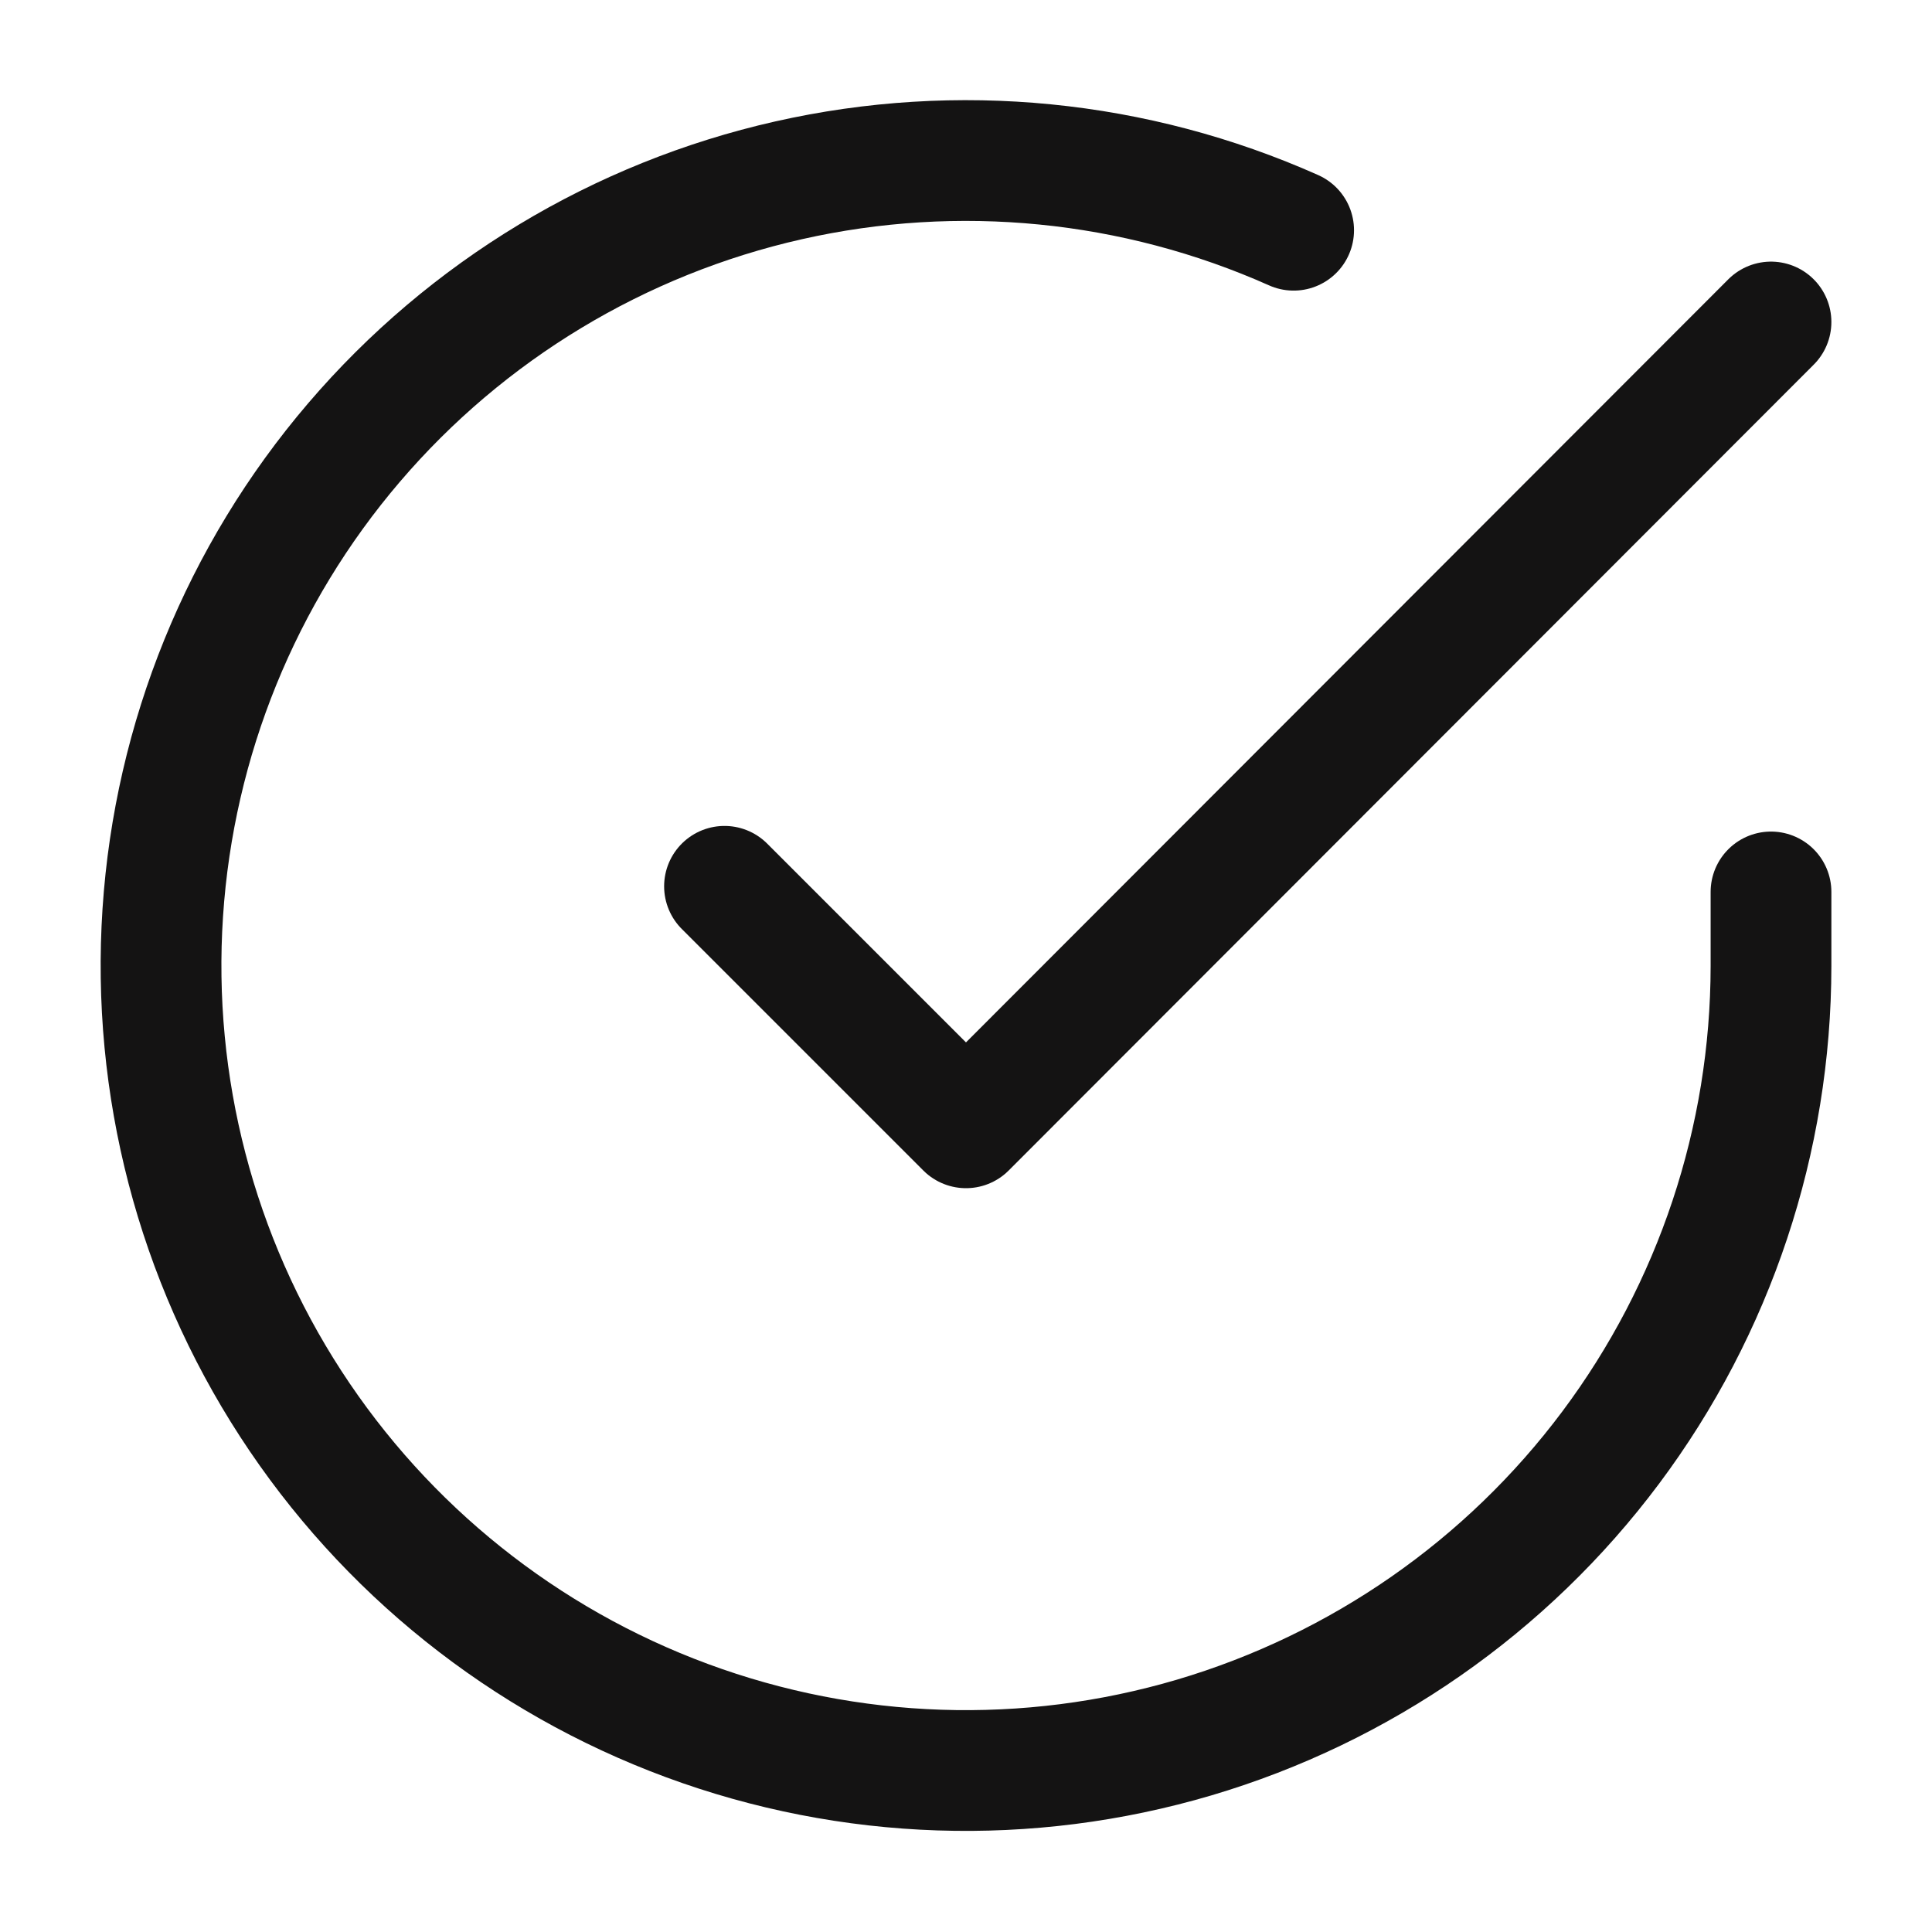
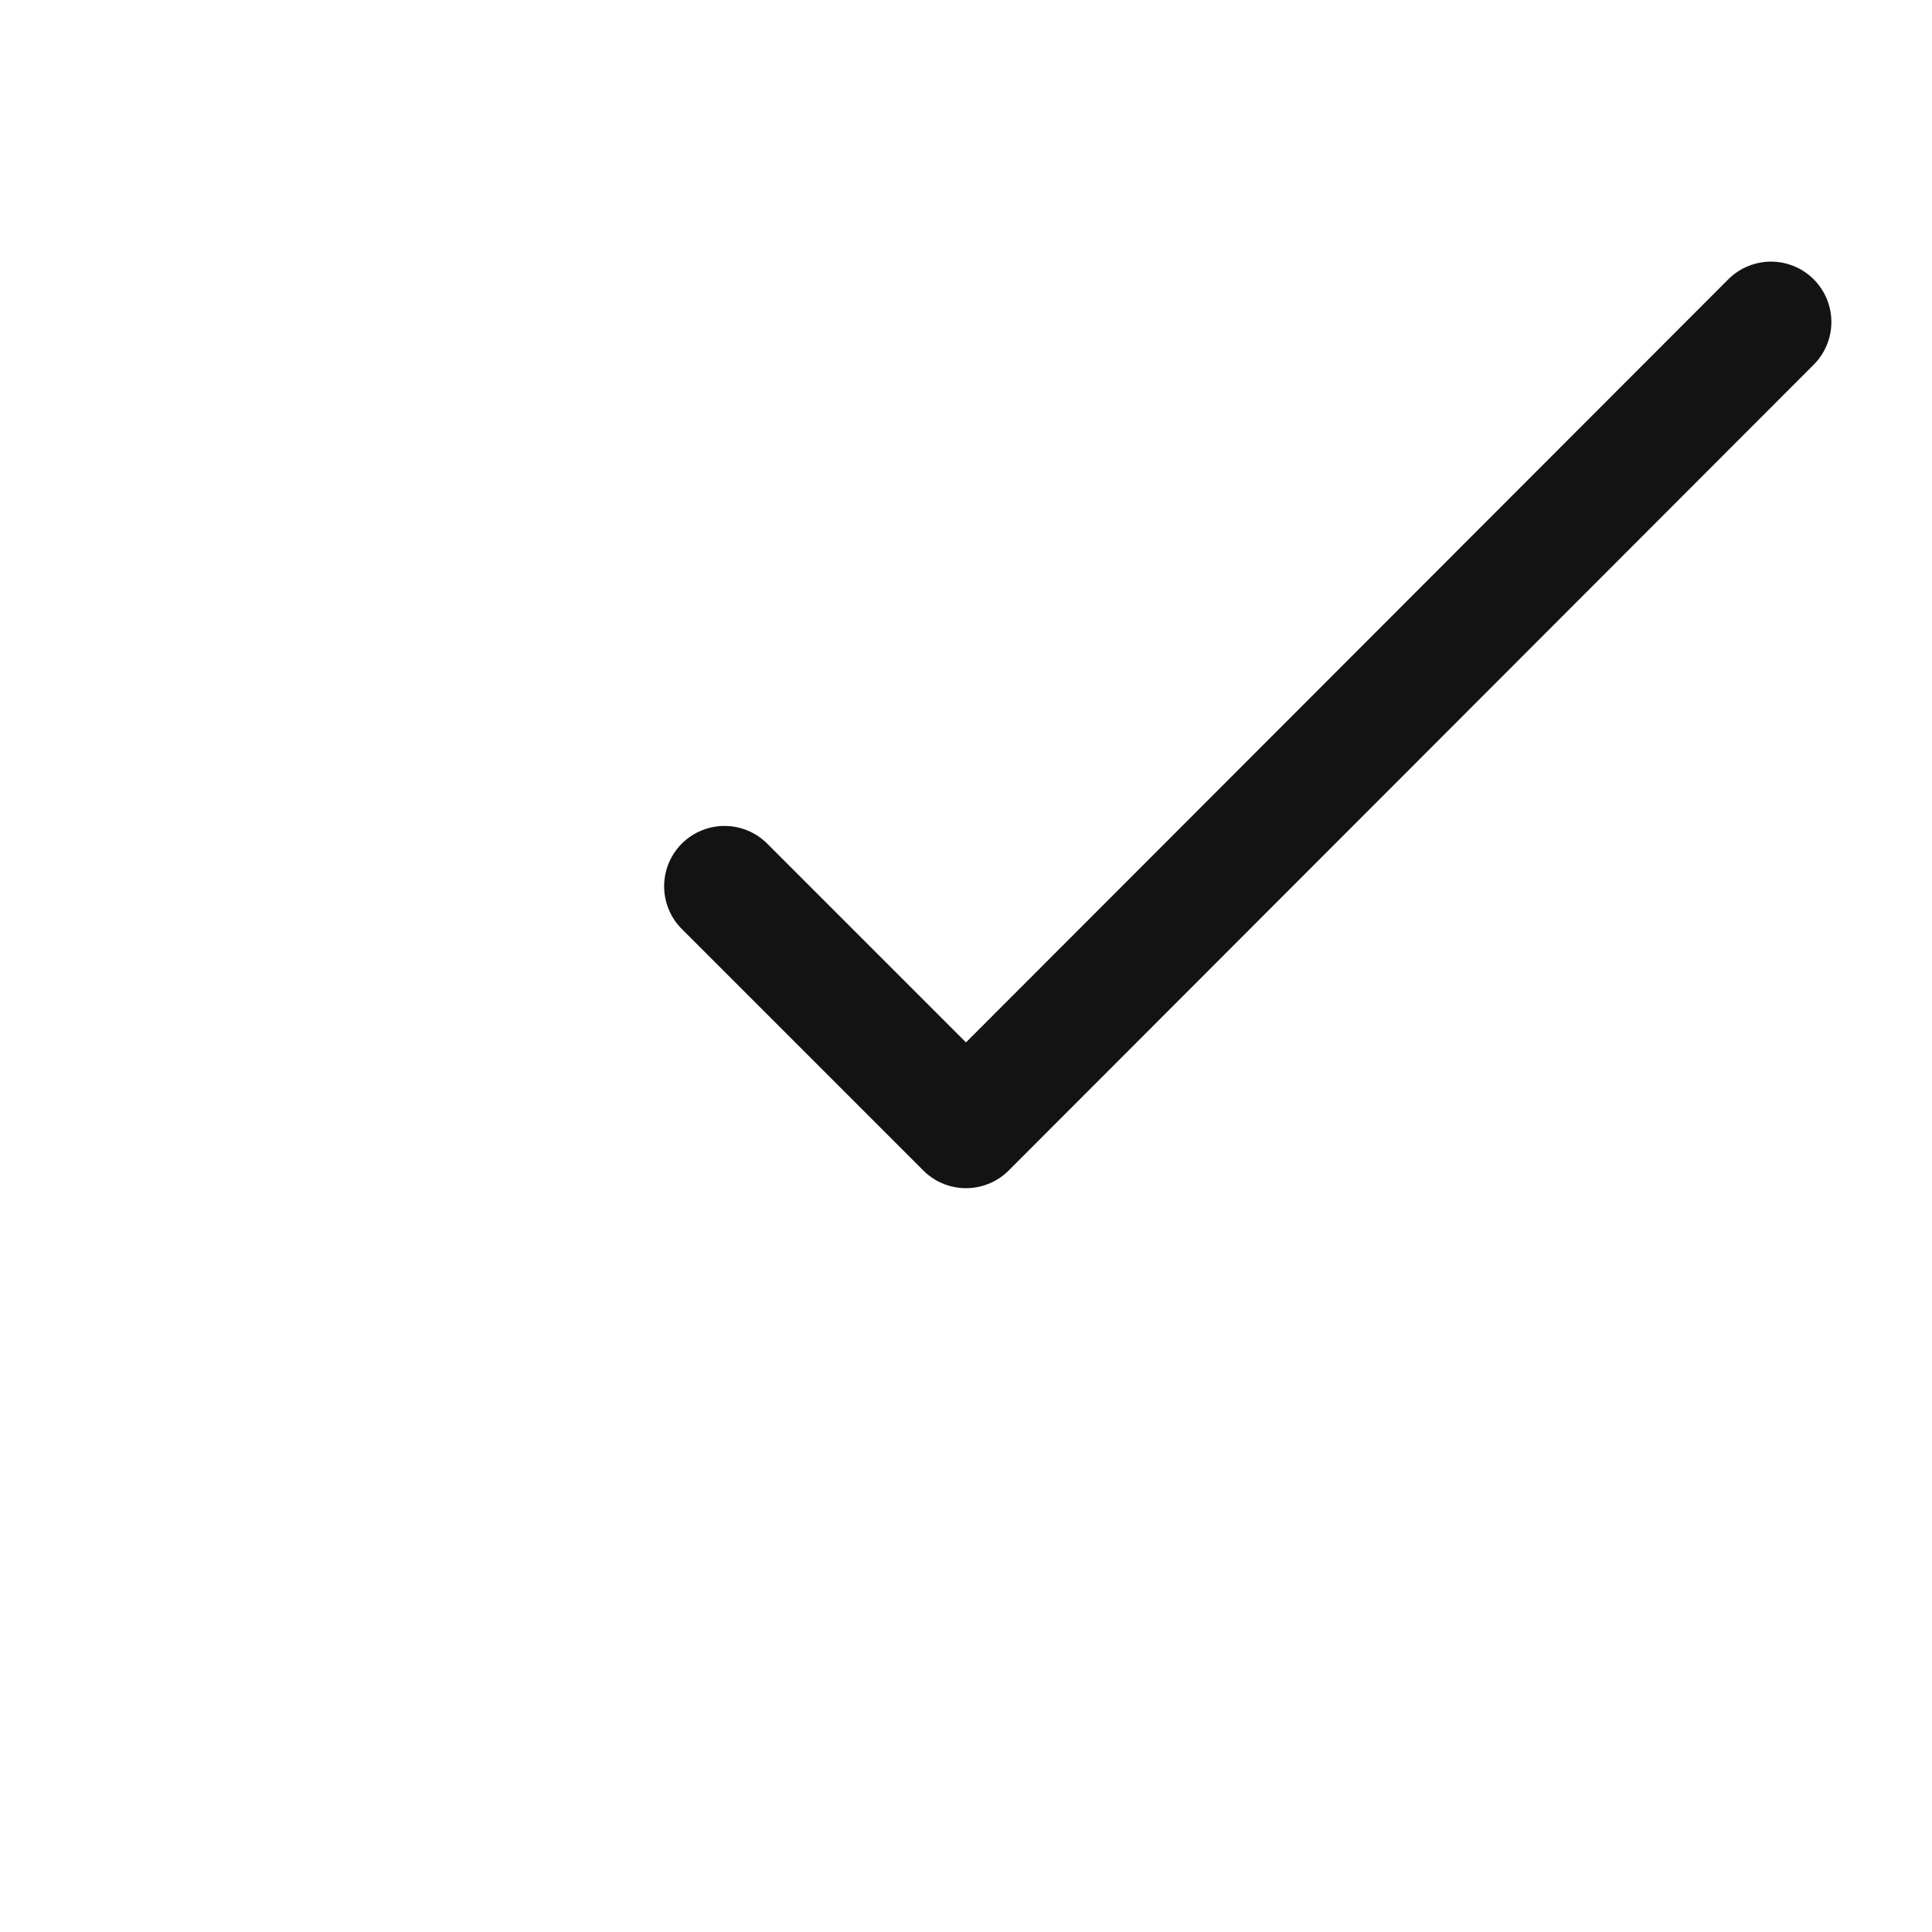
<svg xmlns="http://www.w3.org/2000/svg" fill="none" viewBox="0 0 24 24" height="24" width="24">
  <g id="check-circle">
-     <path stroke-linejoin="round" stroke-linecap="round" stroke-width="1.5" stroke="#141313" d="M22 11.08V12C21.999 14.156 21.3 16.255 20.009 17.982C18.718 19.709 16.903 20.972 14.835 21.584C12.767 22.195 10.557 22.122 8.534 21.374C6.512 20.627 4.785 19.246 3.611 17.437C2.437 15.628 1.88 13.488 2.022 11.336C2.164 9.184 2.997 7.136 4.398 5.497C5.799 3.858 7.693 2.715 9.796 2.24C11.9 1.765 14.1 1.982 16.07 2.86" id="Vector" />
    <path stroke-linejoin="round" stroke-linecap="round" stroke-width="1.5" stroke="#141313" d="M22 4L12 14.01L9 11.01" id="Vector_2" />
  </g>
</svg>